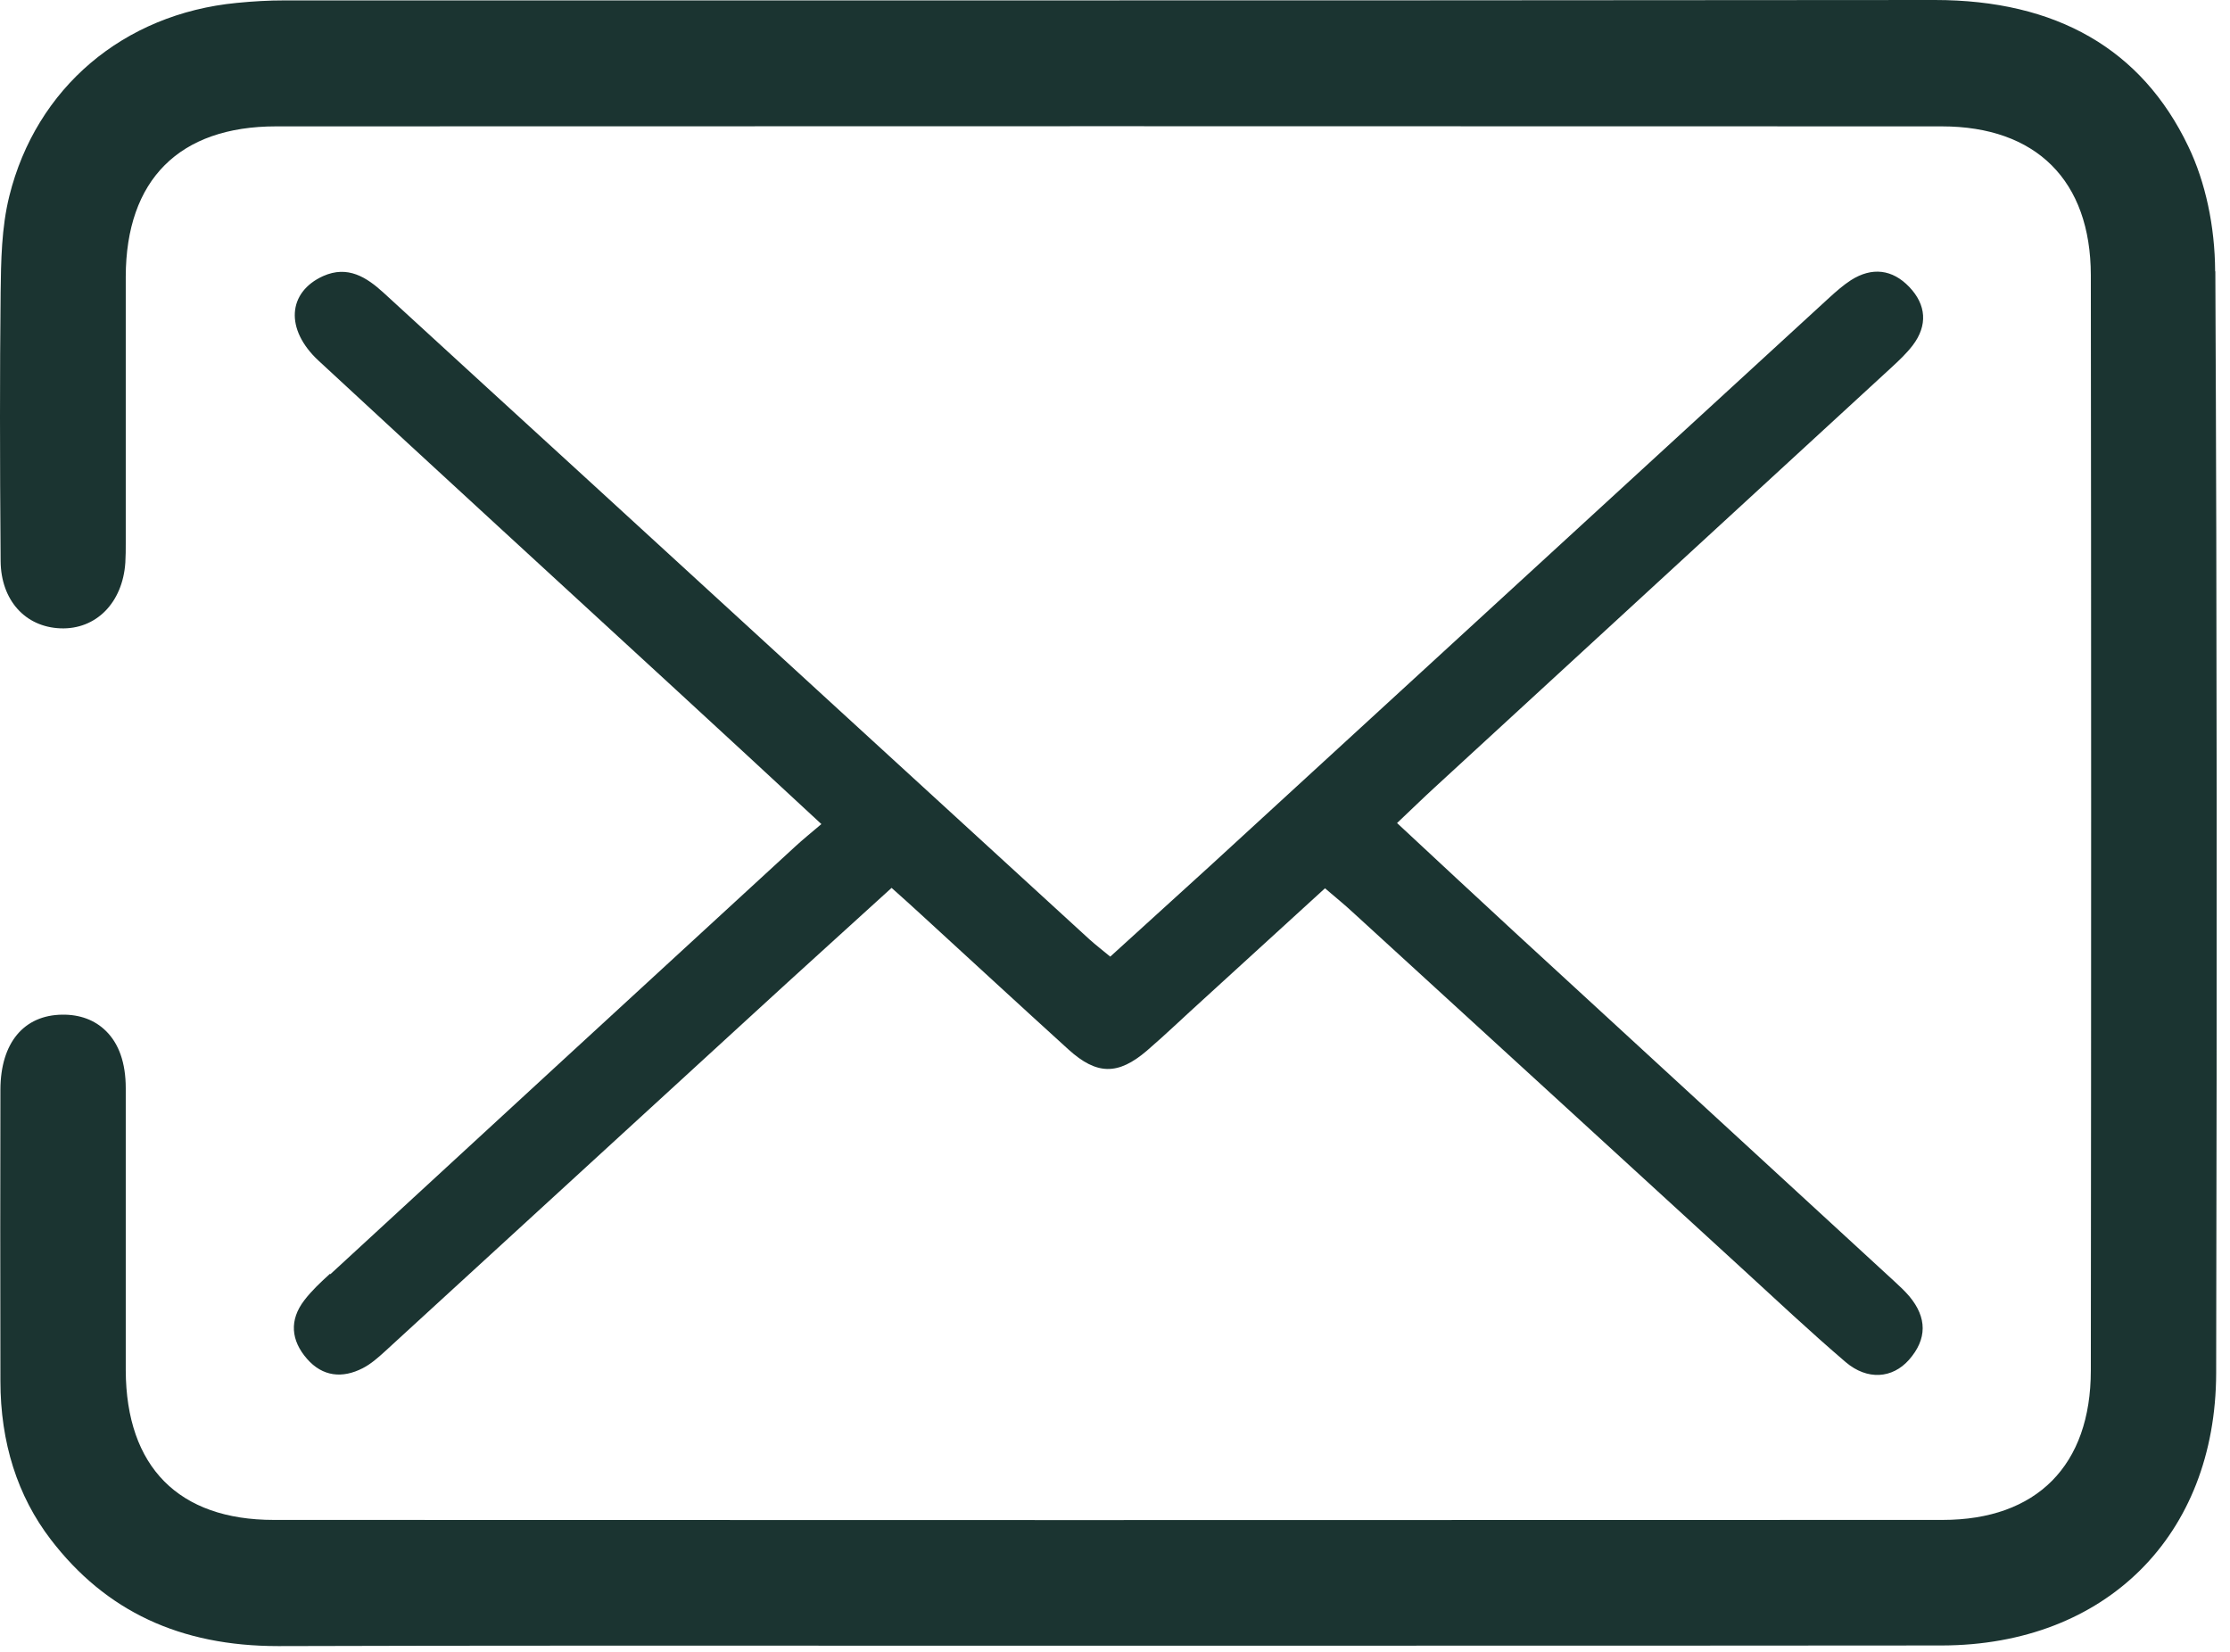
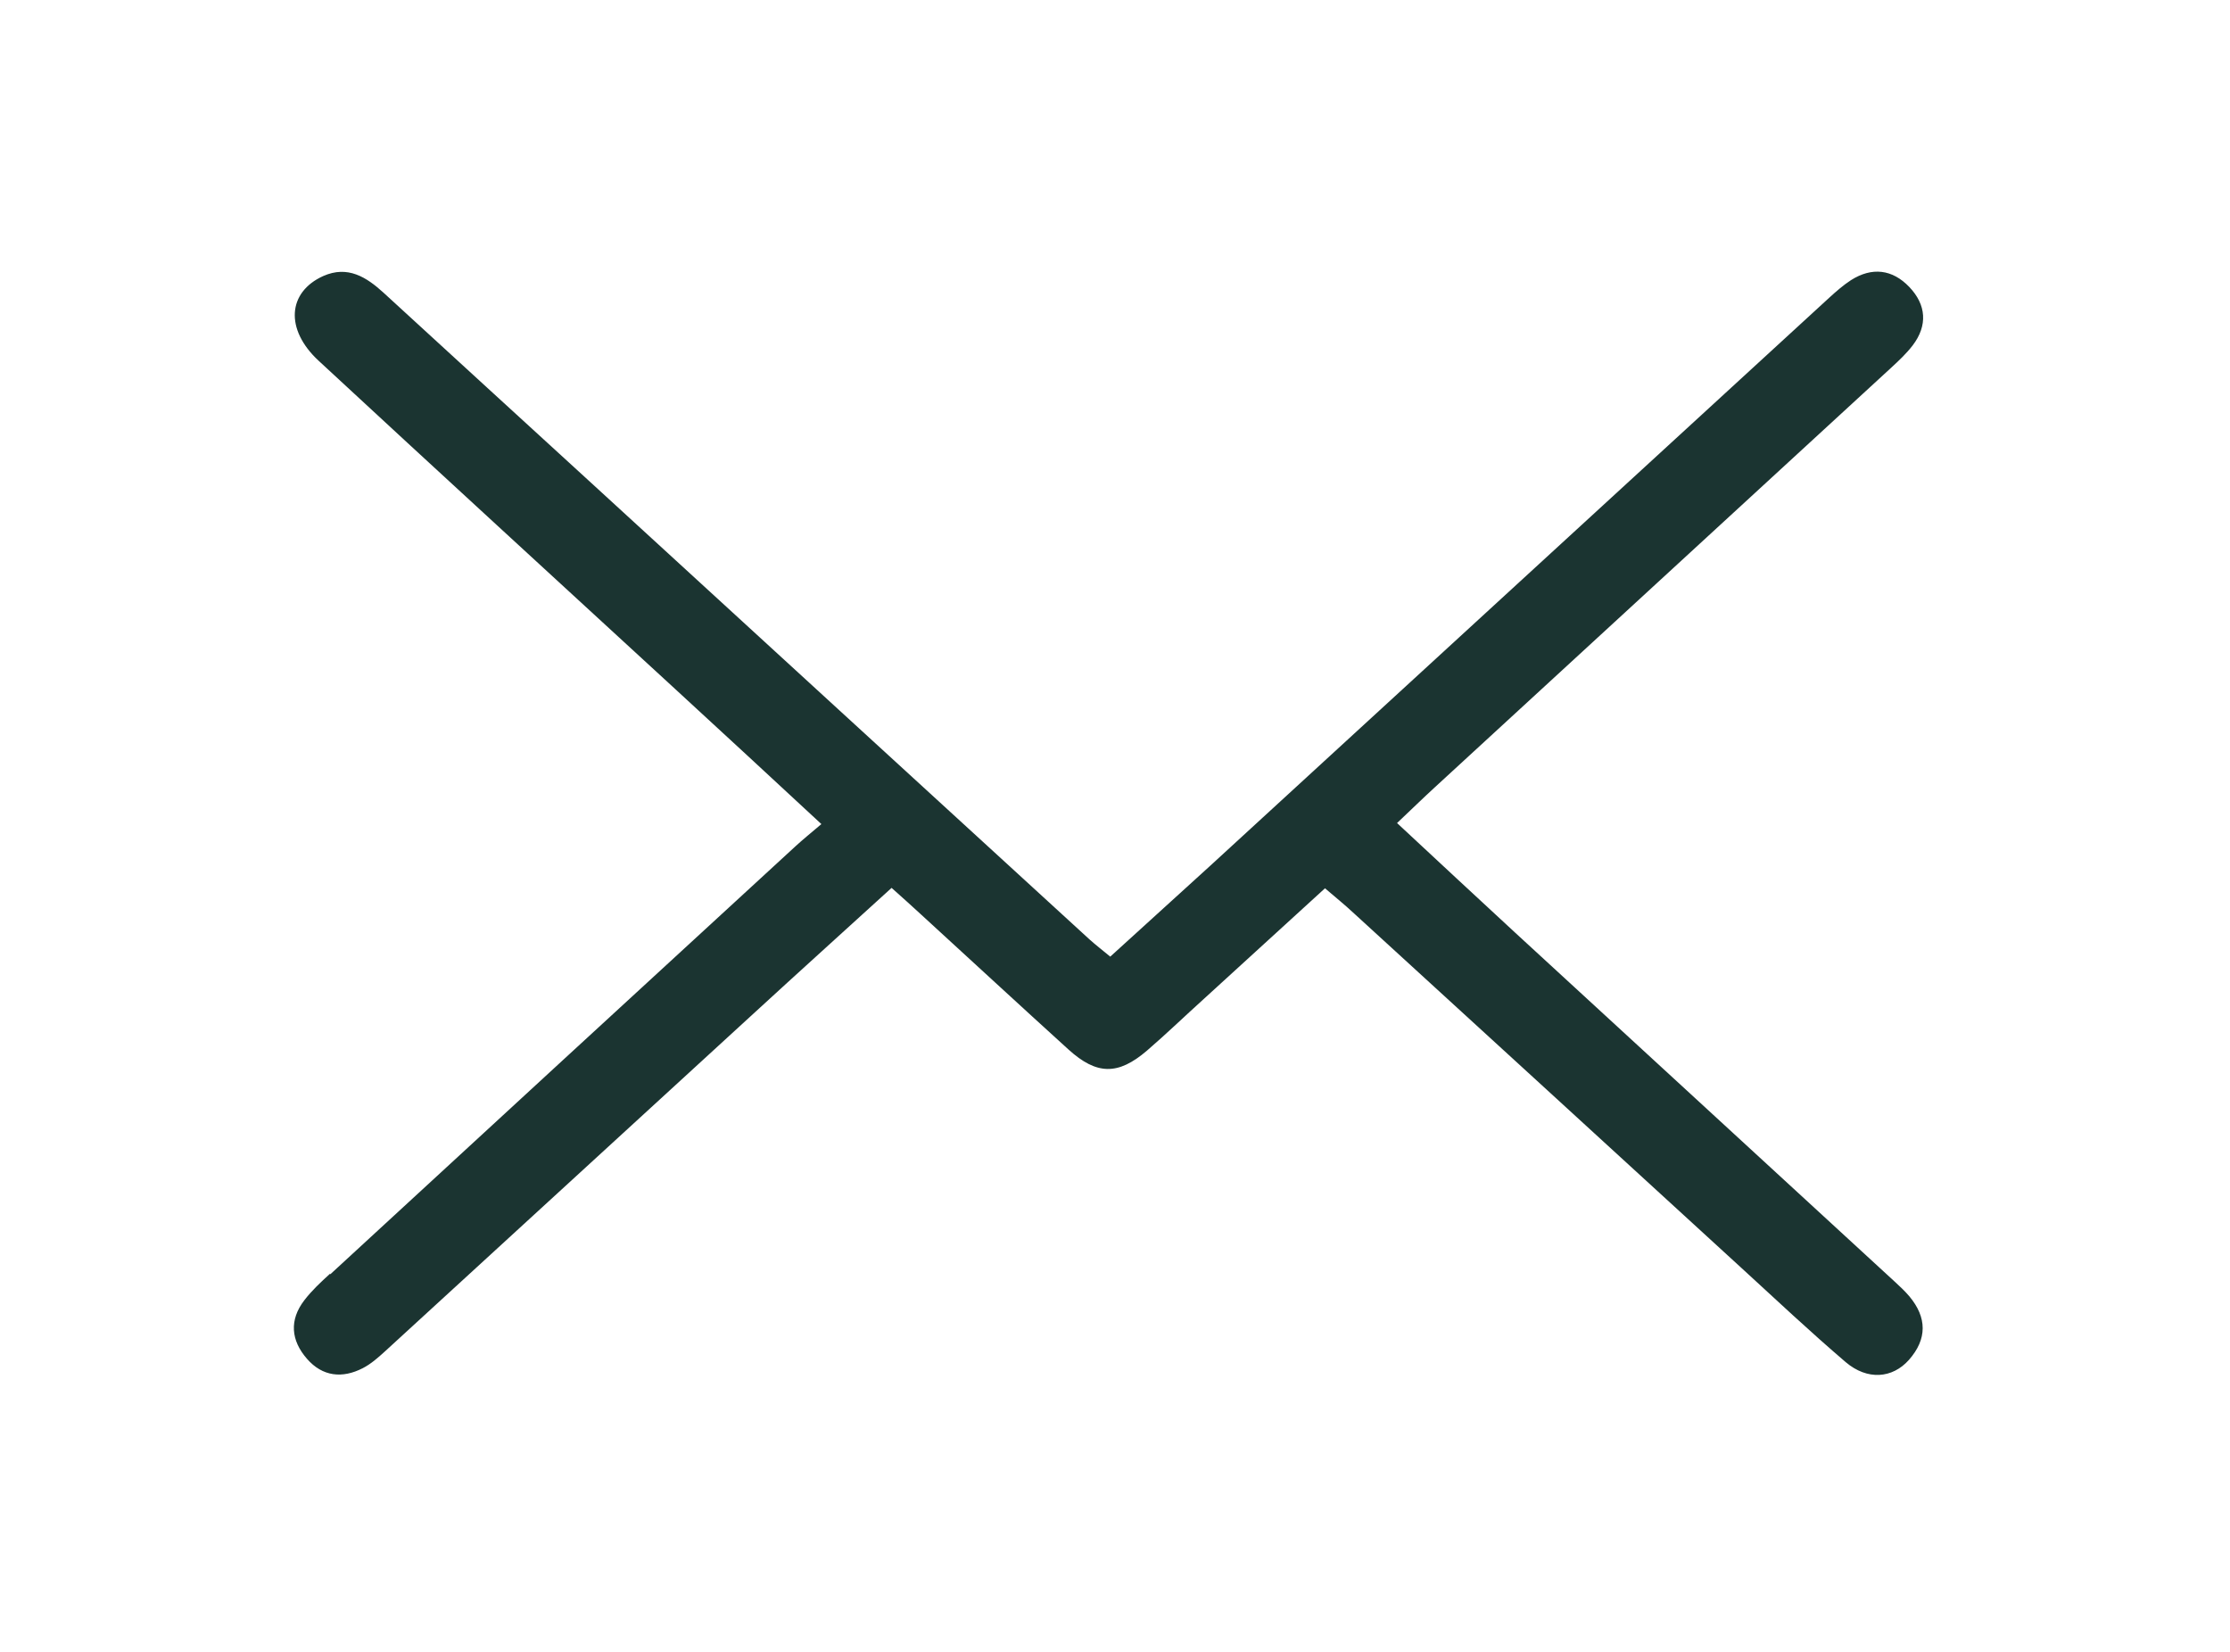
<svg xmlns="http://www.w3.org/2000/svg" width="108" height="80" viewBox="0 0 108 80" fill="none">
-   <path d="M107.28 13.13C107.27 10.96 106.81 8.81 105.98 7.09C103.73 2.38 99.59 0 93.7 0H93.68C75.72 0.02 57.45 0.02 39.79 0.02C31.11 0.02 22.44 0.02 13.76 0.02C13.03 0.02 12.28 0.06 11.47 0.14C5.97 0.67 1.75 4.26 0.45 9.5C0.07 11.03 0.05 12.64 0.03 14.19V14.24C-0.01 18.02 -0.01 22.01 0.03 27.18C0.05 29.06 1.21 30.36 2.92 30.43C4.65 30.5 5.94 29.19 6.07 27.25C6.09 26.93 6.09 26.61 6.09 26.31V26.02C6.09 24.66 6.09 23.3 6.09 21.95C6.09 19.1 6.09 16.25 6.09 13.4C6.1 8.7 8.69 6.12 13.37 6.12C40.01 6.11 67.15 6.11 94.04 6.12C98.62 6.12 101.25 8.75 101.26 13.32C101.28 30.32 101.28 47.67 101.26 66.37C101.26 70.97 98.64 73.61 94.08 73.61C64.91 73.62 38.48 73.62 13.26 73.61C8.65 73.61 6.11 71.04 6.09 66.37C6.09 64.29 6.09 62.21 6.09 60.14C6.09 57.7 6.09 55.18 6.09 52.7C6.09 51.48 5.76 50.54 5.12 49.92C4.59 49.4 3.87 49.13 3.02 49.14C1.15 49.16 0.03 50.51 0.02 52.76C0.01 57.11 0.01 61.73 0.02 66.88C0.02 69.87 0.85 72.46 2.46 74.56C5.12 78.03 8.72 79.72 13.47 79.72C13.49 79.72 13.51 79.72 13.53 79.72C23.2 79.69 33.03 79.7 42.53 79.7C46.28 79.7 50.03 79.7 53.79 79.7C57.78 79.7 61.78 79.7 65.78 79.7C75.05 79.7 84.63 79.7 94.05 79.69C101.98 79.67 107.31 74.37 107.33 66.5C107.37 46.72 107.37 30.08 107.29 13.15L107.28 13.13Z" fill="#1B3431" />
  <path d="M15.98 61.69C15.54 62.09 15.1 62.5 14.74 62.97C14 63.93 14.09 64.92 14.87 65.81C15.62 66.67 16.58 66.77 17.57 66.26C17.96 66.06 18.3 65.76 18.63 65.46C24.58 60.01 30.53 54.55 36.48 49.1C38.69 47.07 40.92 45.06 43.18 43C43.76 43.52 44.2 43.91 44.63 44.31C47 46.48 49.37 48.67 51.75 50.83C53.12 52.07 54.15 52.08 55.55 50.88C56.49 50.07 57.38 49.21 58.3 48.38C60.23 46.62 62.17 44.85 64.17 43.02C64.7 43.47 65.15 43.84 65.58 44.24C71.83 49.95 78.07 55.67 84.32 61.39C86 62.93 87.66 64.49 89.39 65.97C90.44 66.86 91.65 66.76 92.45 65.86C93.34 64.85 93.33 63.81 92.47 62.78C92.25 62.52 91.99 62.28 91.74 62.05C85.62 56.42 79.49 50.79 73.37 45.16C71.49 43.43 69.62 41.68 67.66 39.86C68.37 39.19 68.93 38.64 69.51 38.11C76.87 31.34 84.24 24.57 91.6 17.8C91.96 17.47 92.33 17.12 92.63 16.73C93.37 15.76 93.29 14.76 92.47 13.9C91.65 13.04 90.66 12.92 89.64 13.57C89.27 13.81 88.93 14.11 88.6 14.41C78.6 23.58 68.61 32.76 58.61 41.93C57.01 43.39 55.41 44.84 53.77 46.33C53.37 46 53.06 45.76 52.77 45.5C44.7 38.11 36.63 30.72 28.56 23.32C25.24 20.28 21.91 17.24 18.59 14.19C17.75 13.42 16.84 12.84 15.65 13.37C13.93 14.15 13.79 15.95 15.43 17.47C21.17 22.79 26.94 28.07 32.7 33.37C35.02 35.5 37.33 37.64 39.78 39.91C39.26 40.35 38.88 40.66 38.52 40.99C31.01 47.89 23.5 54.8 16 61.71L15.98 61.69Z" fill="#1B3431" />
</svg>